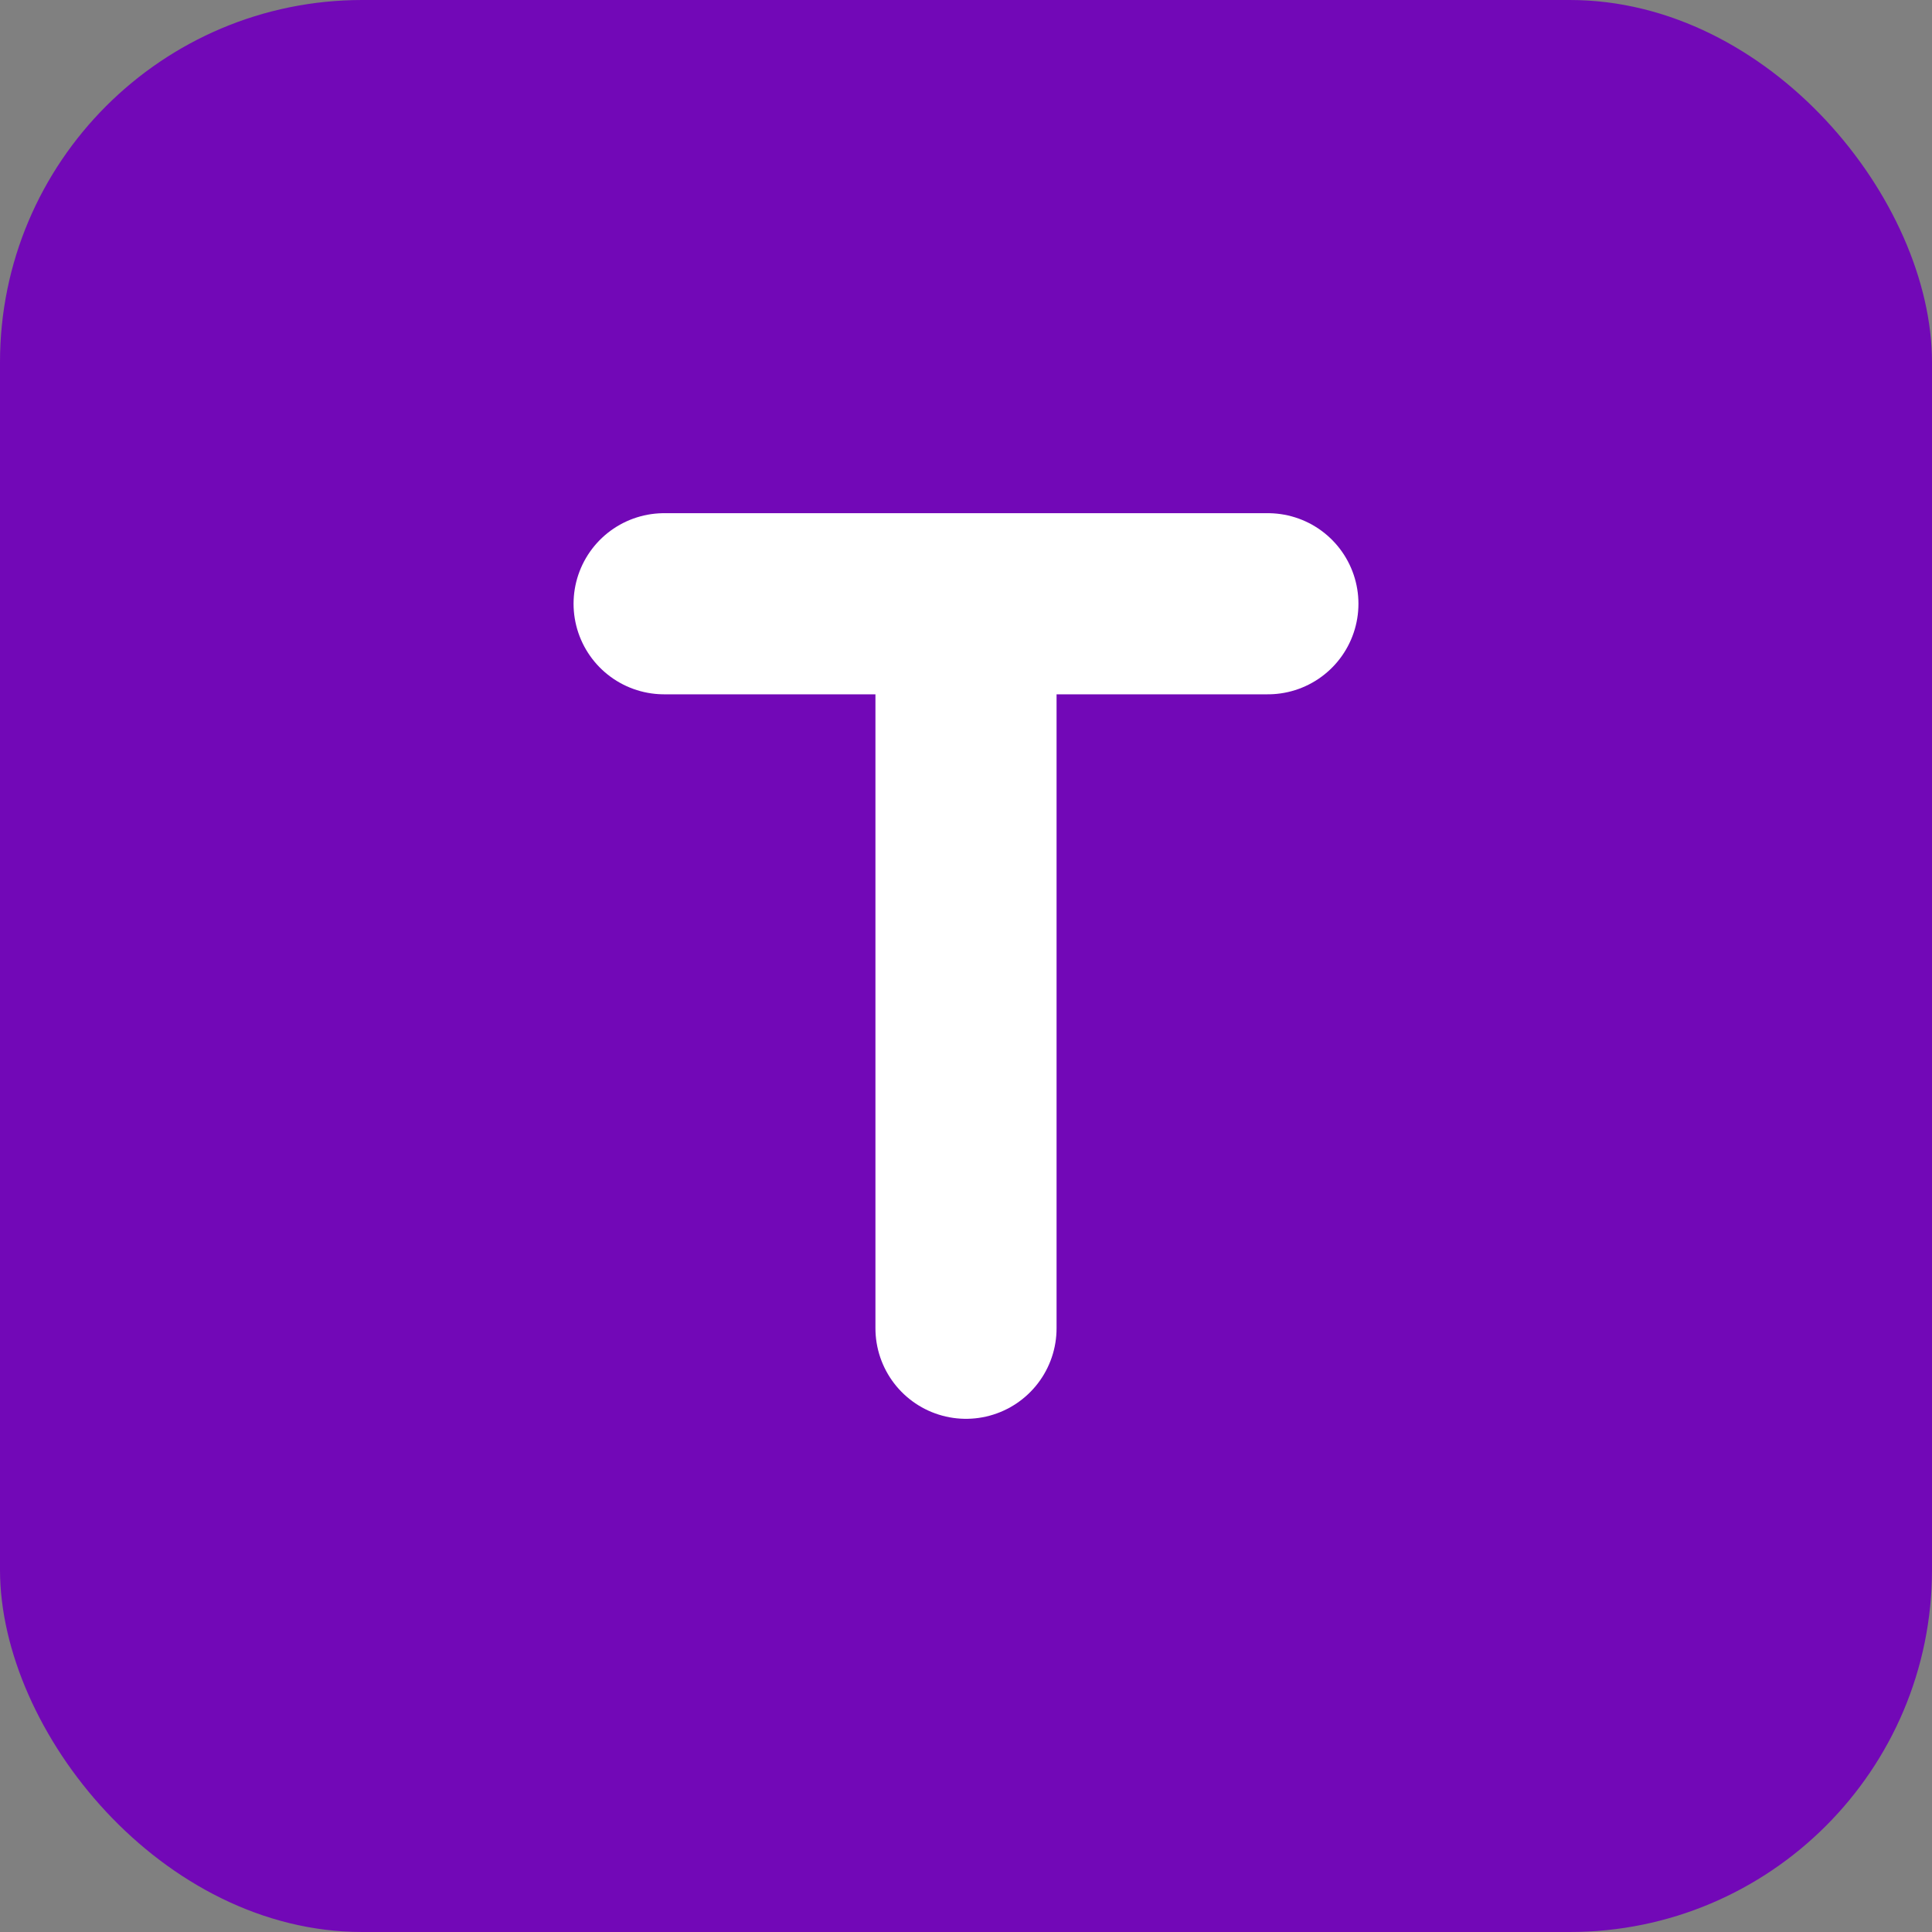
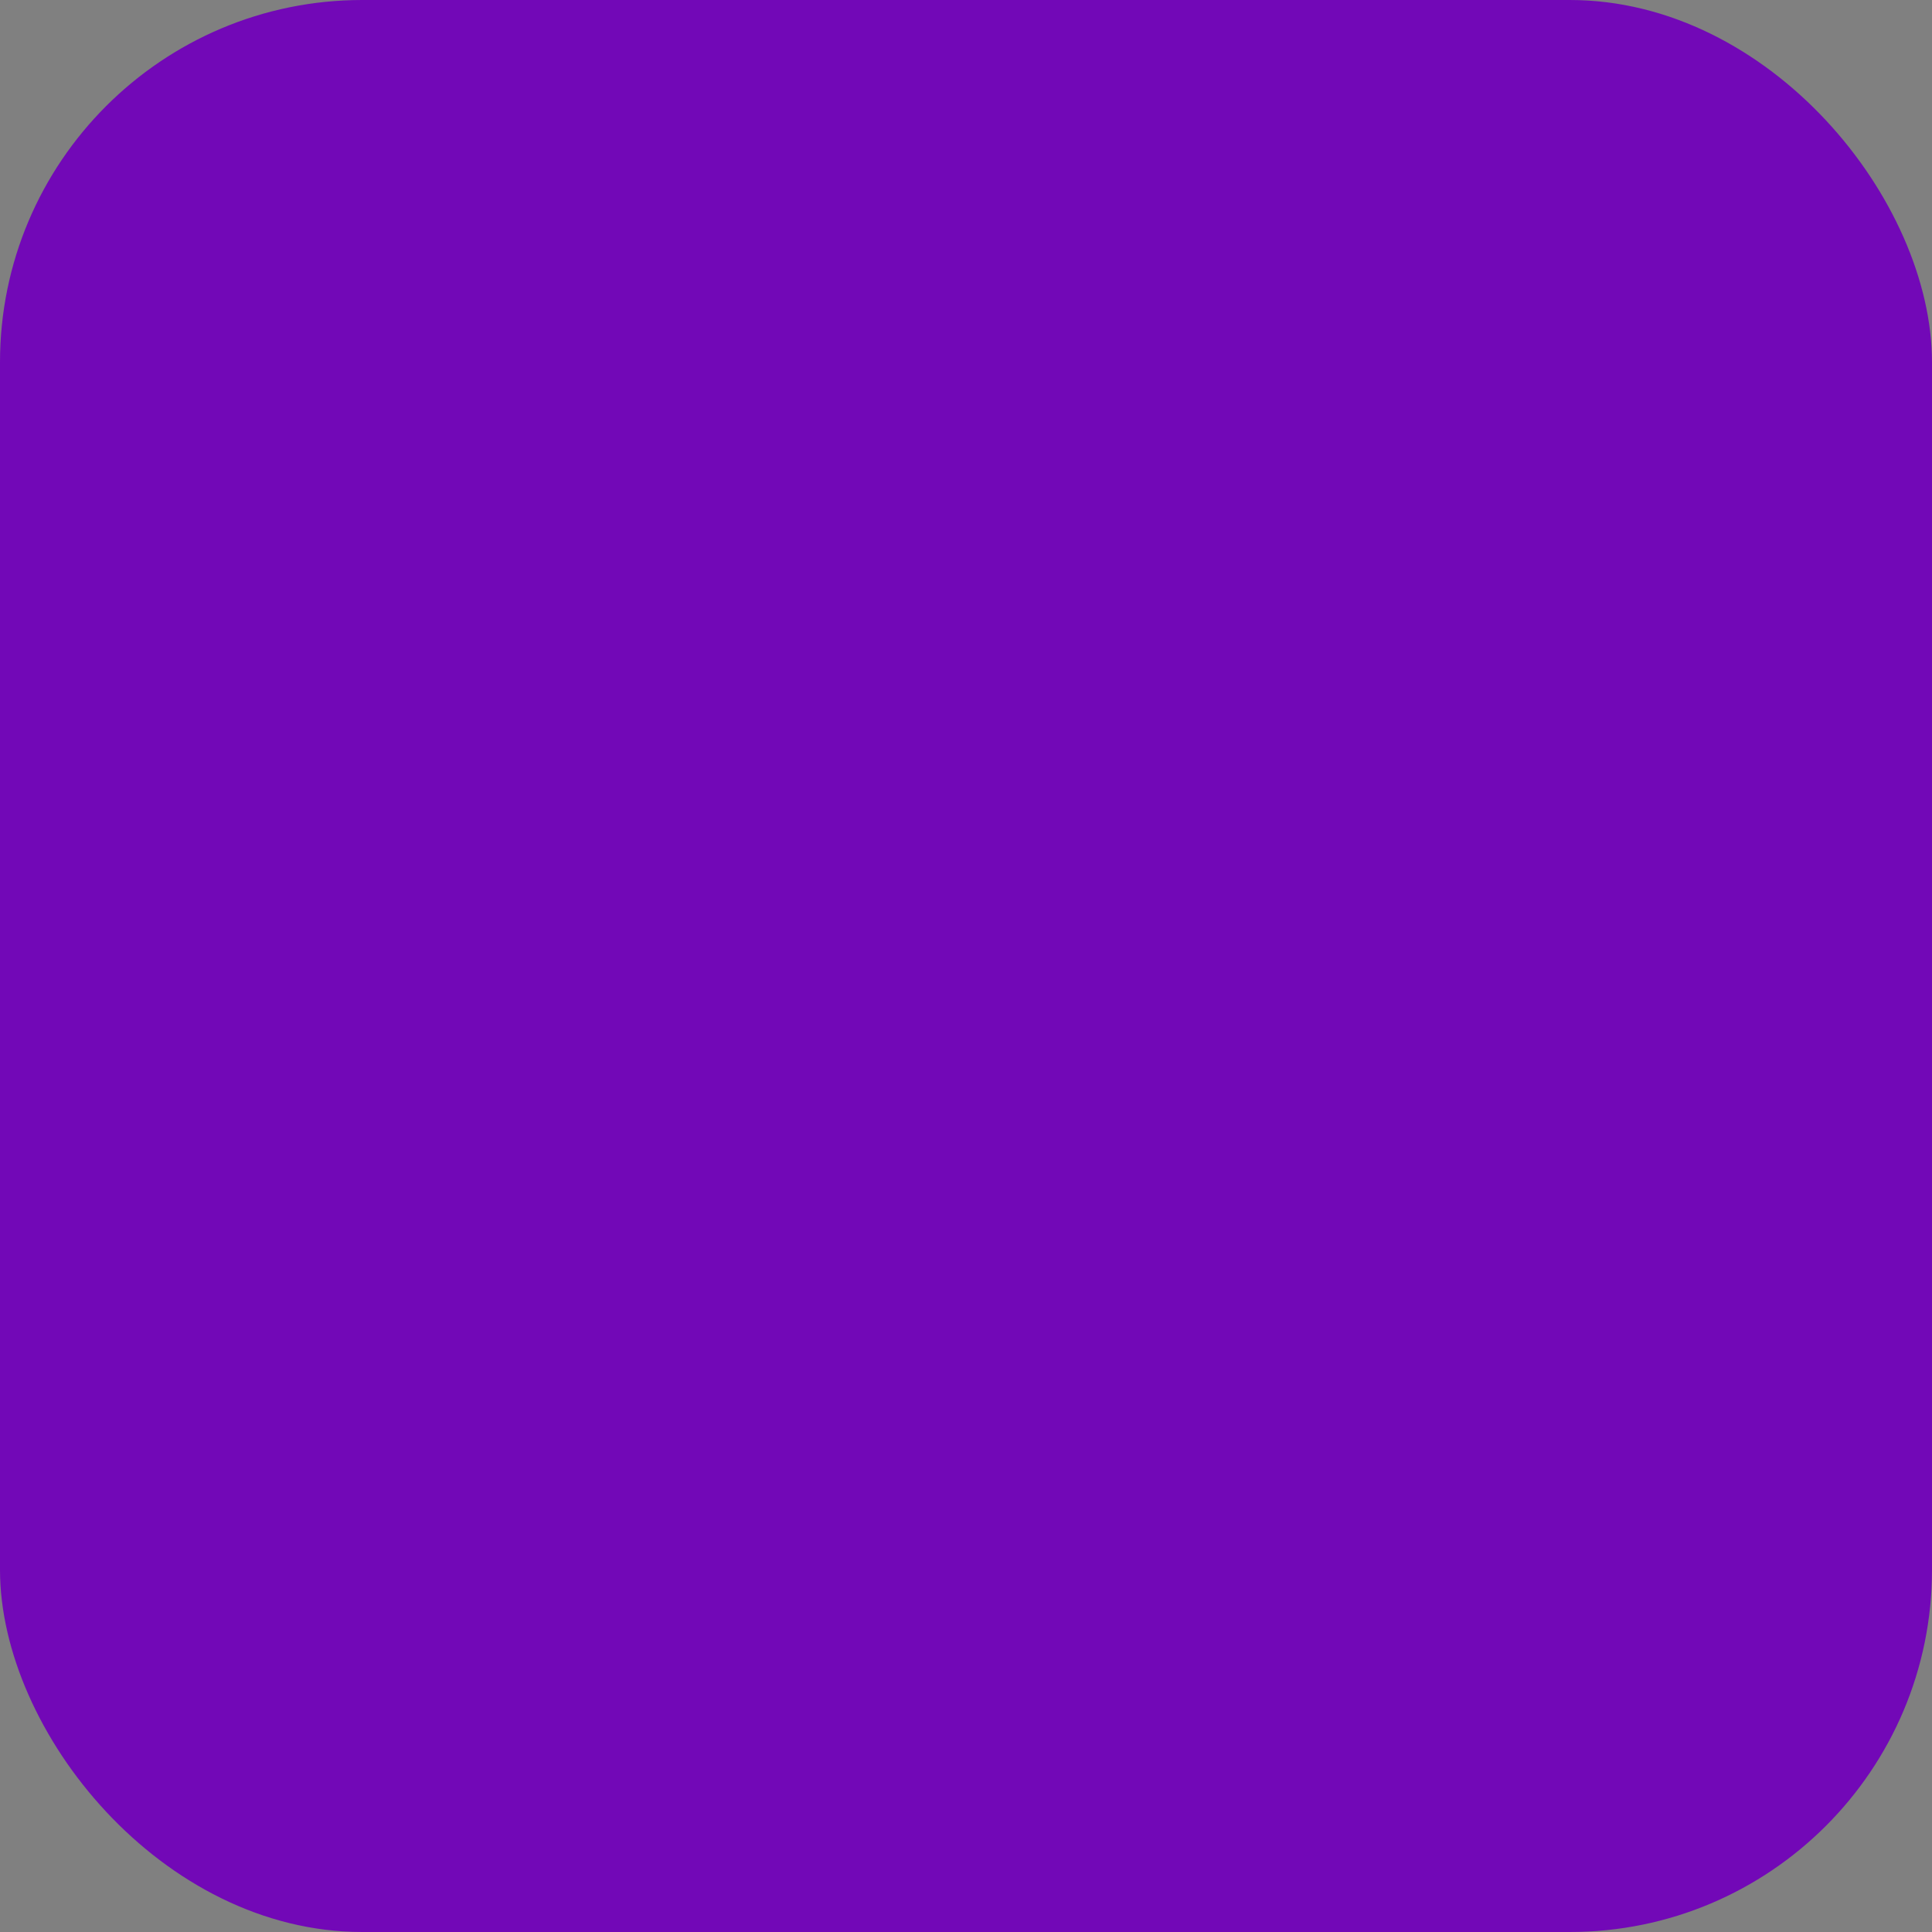
<svg xmlns="http://www.w3.org/2000/svg" width="32" height="32" viewBox="0 0 32 32" fill="none">
  <rect x="0" y="0" width="32" height="32" fill="#808080" stroke="none" />
  <rect width="32" height="32" rx="6" fill="#7208B7" />
-   <path d="M11 10H21M16 10V22" stroke="white" stroke-width="3" stroke-linecap="round" stroke-linejoin="round" />
</svg>